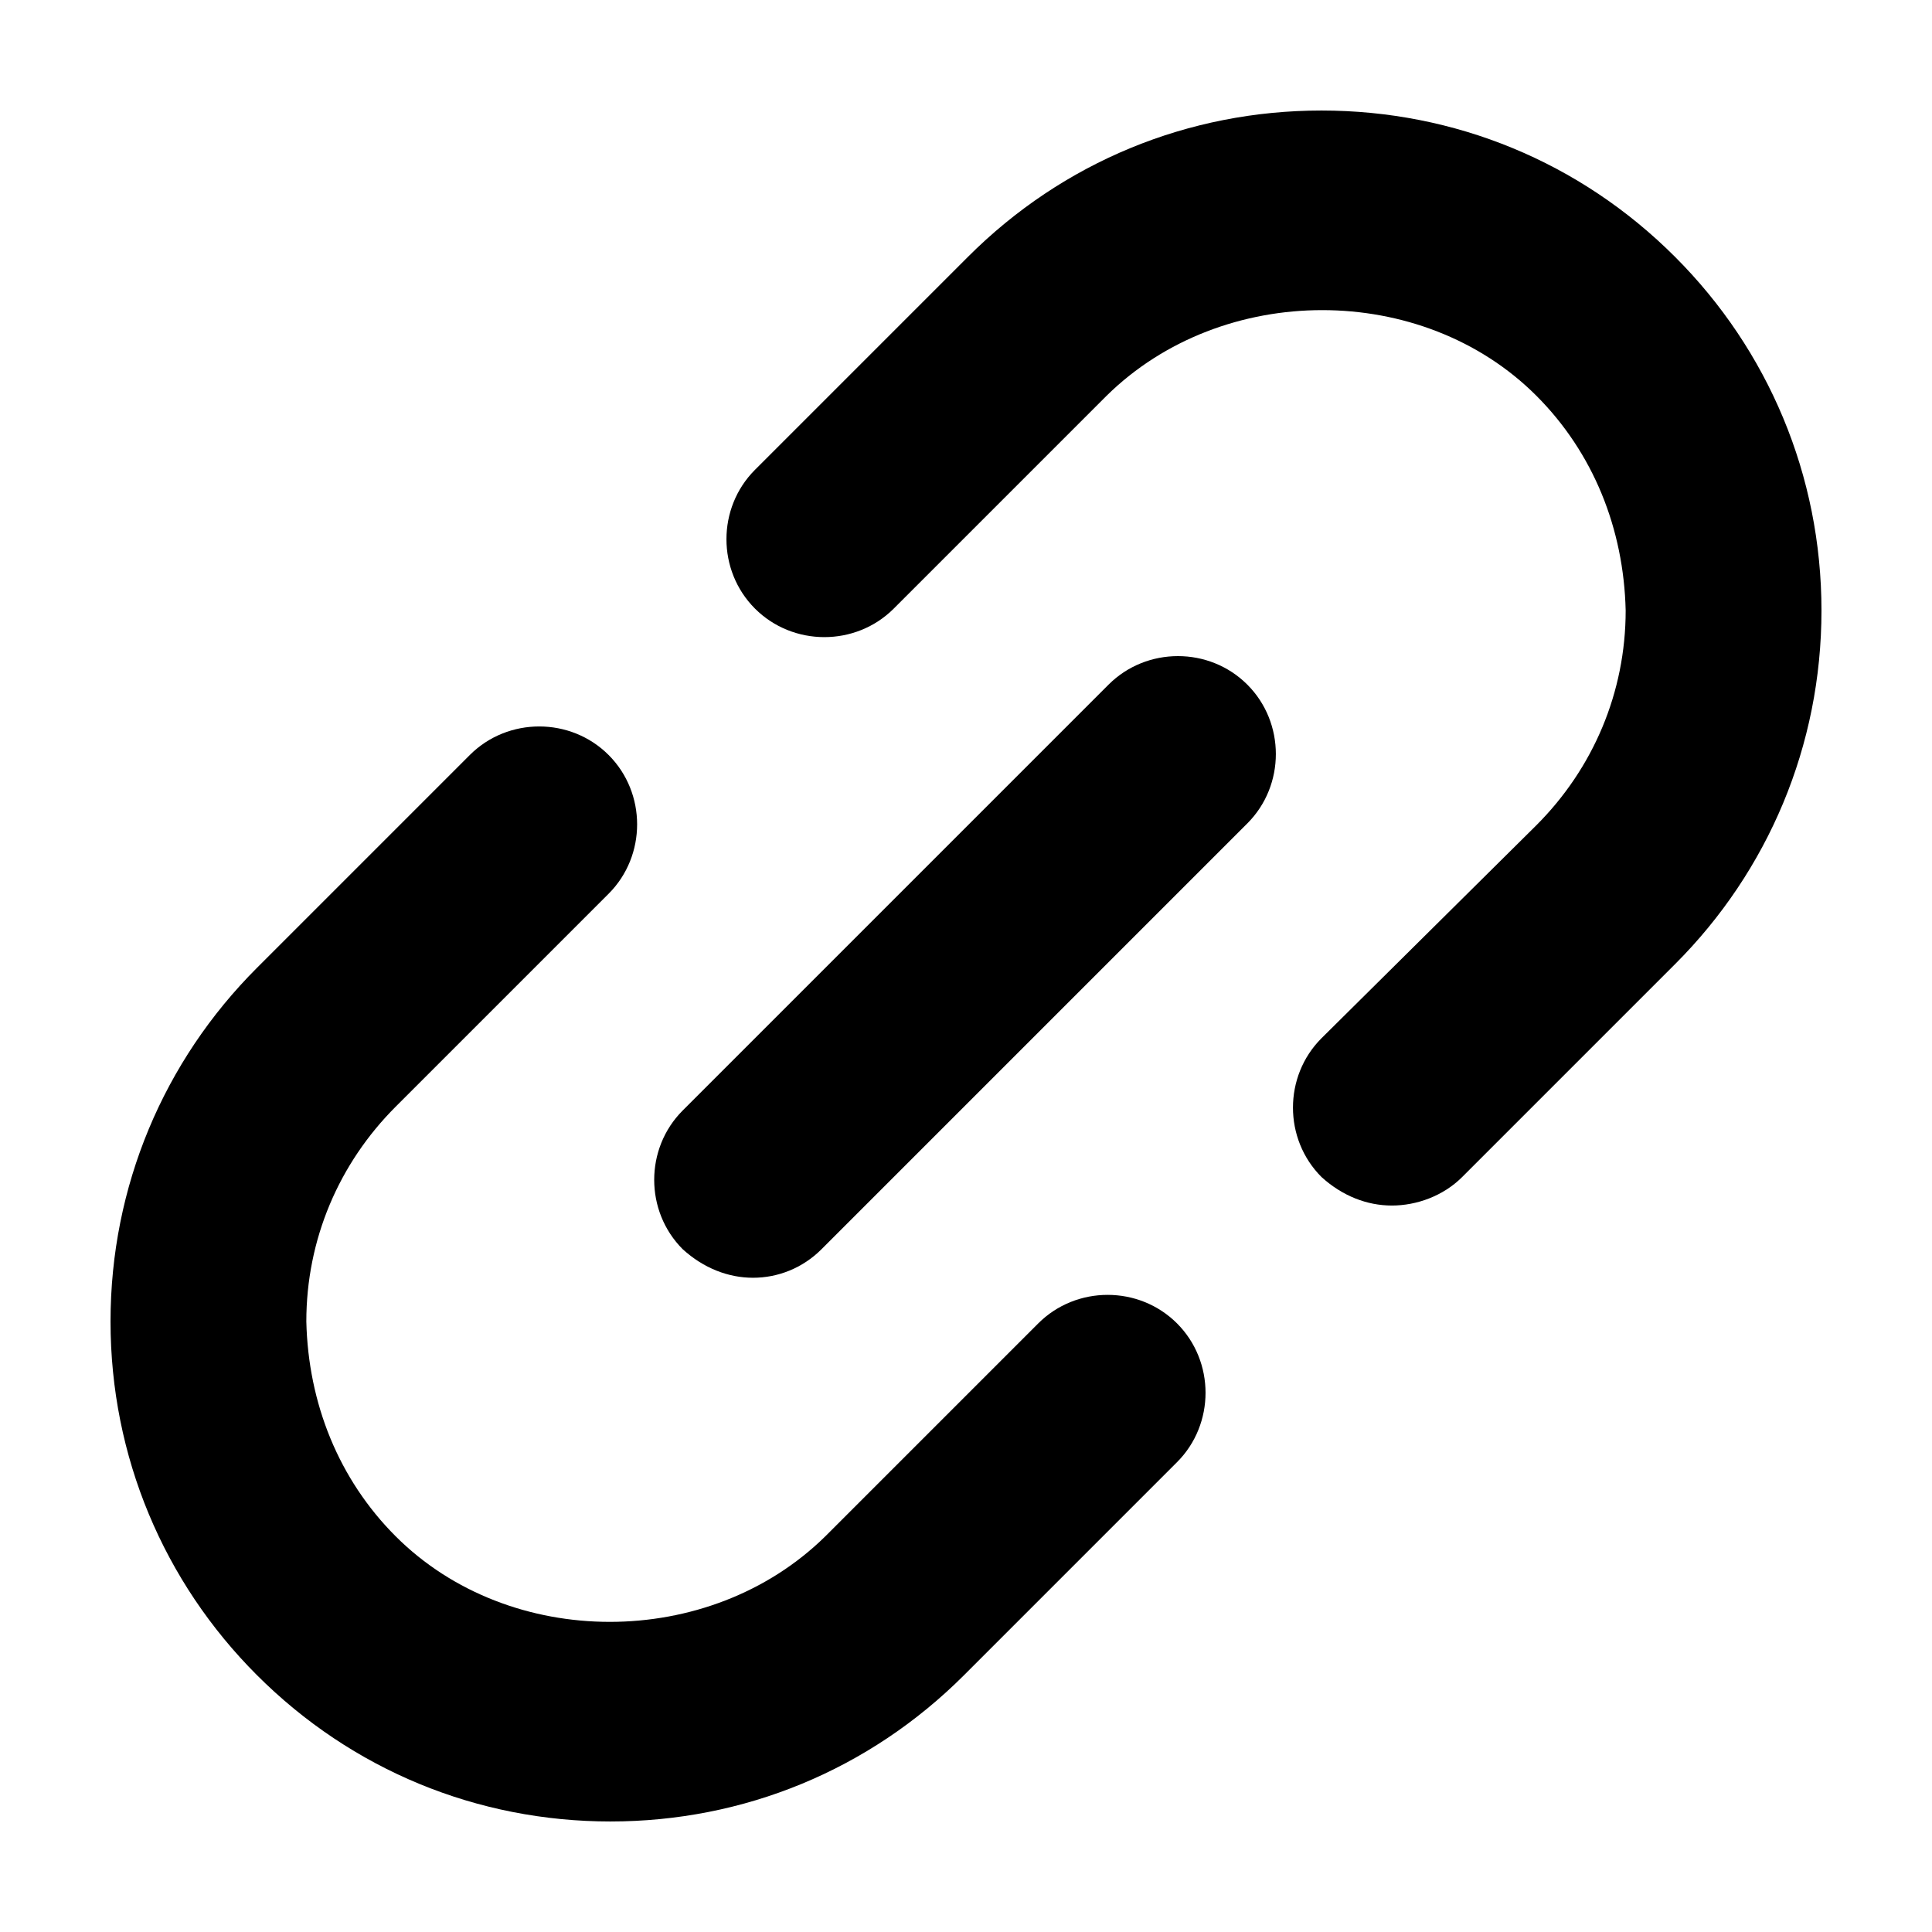
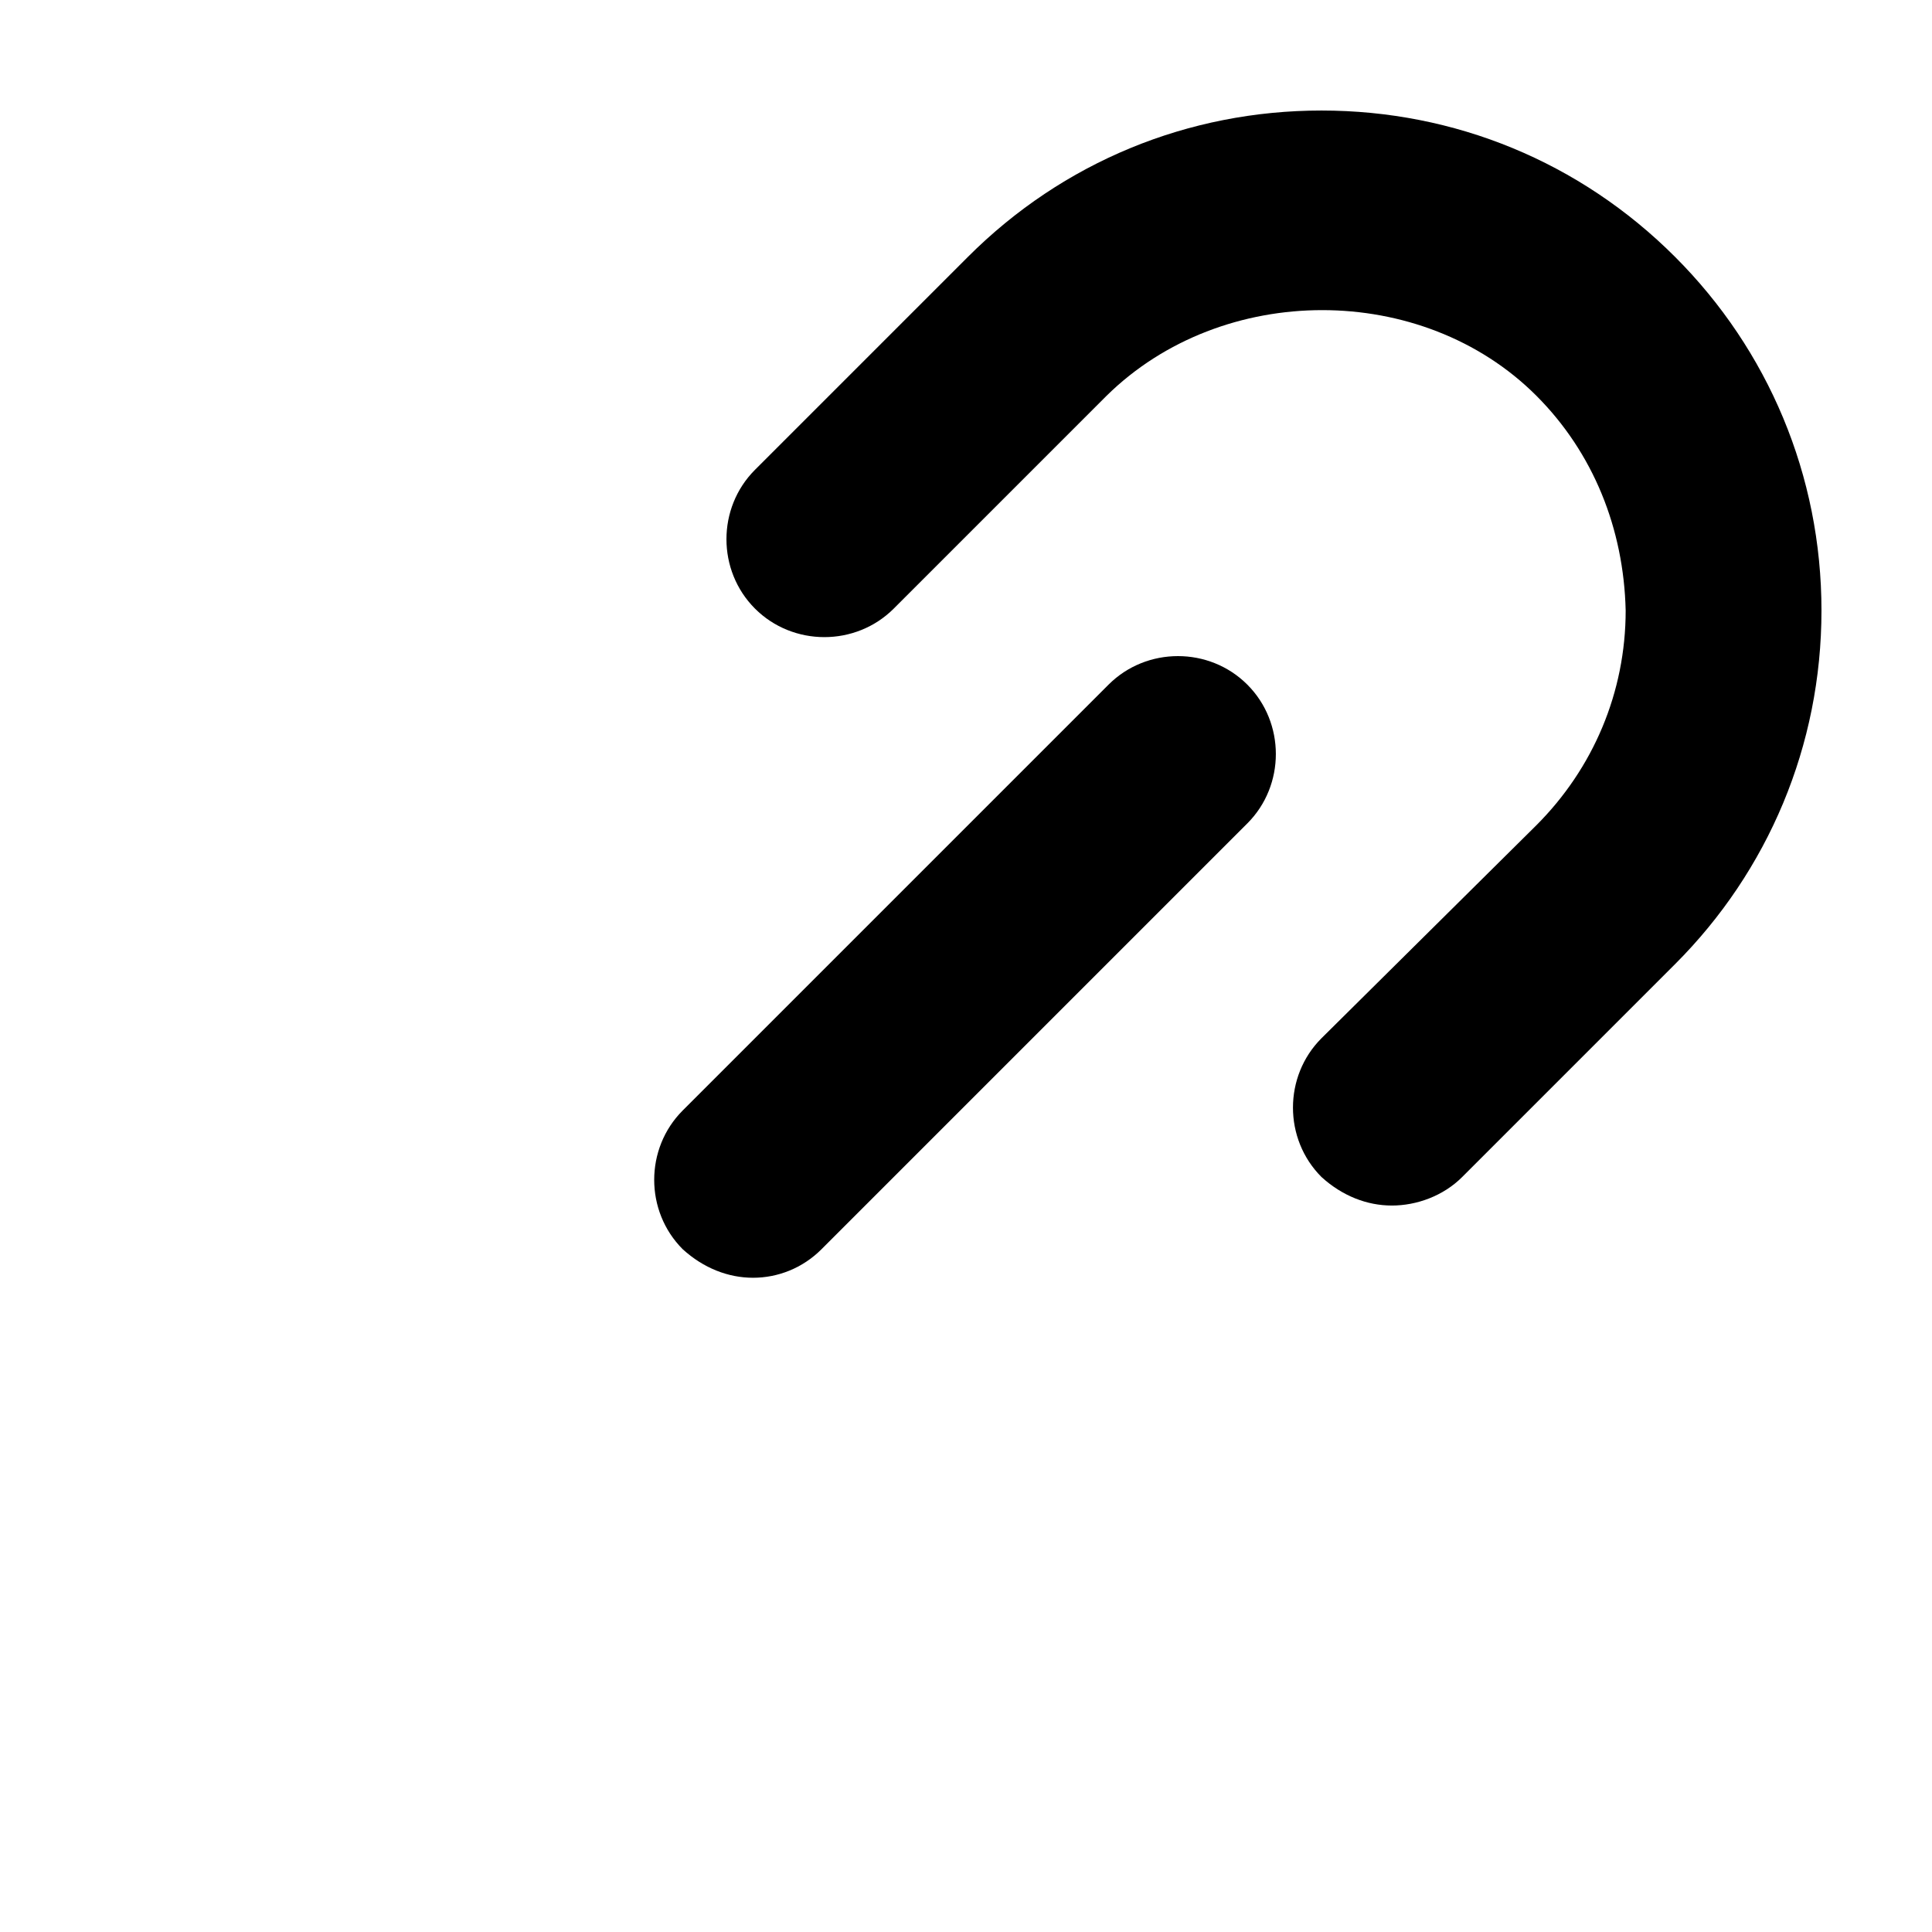
<svg xmlns="http://www.w3.org/2000/svg" fill="#000000" width="800px" height="800px" version="1.1" viewBox="144 144 512 512">
  <g>
    <path d="m512.85 463.48c-6.551 0-13.098-2.519-18.641-7.559-10.078-10.078-10.078-26.703 0-36.777l56.93-56.426c15.113-15.113 23.68-35.266 23.68-56.93-0.504-21.664-8.566-41.816-23.68-56.93-30.23-30.23-83.129-30.23-113.86 0l-56.426 56.426c-10.078 10.078-26.703 10.078-36.777 0-10.078-10.078-10.078-26.703 0-36.777l56.426-56.426c25.191-25.191 58.441-38.793 93.707-38.793 35.266 0 68.52 13.602 93.707 38.793 24.688 24.688 38.793 57.938 38.793 93.707 0 35.77-14.105 69.023-38.793 93.711l-56.426 56.426c-5.039 5.039-12.09 7.555-18.641 7.555z" />
-     <path d="m305.79 626.71c-35.266 0-68.52-13.602-93.707-38.793-24.688-24.684-38.793-57.938-38.793-93.707 0-35.77 14.105-69.023 38.793-93.707l56.426-56.426c10.078-10.078 26.703-10.078 36.777 0 10.078 10.078 10.078 26.703 0 36.777l-56.426 56.426c-15.113 15.113-23.68 35.266-23.68 56.93 0.504 21.664 8.566 41.816 23.68 56.93 30.23 30.23 83.129 30.23 113.86 0l56.426-56.426c10.078-10.078 26.703-10.078 36.777 0 10.078 10.078 10.078 26.703 0 36.777l-56.422 56.426c-25.191 25.191-58.441 38.793-93.711 38.793z" />
    <path d="m343.57 482.62c-6.551 0-13.098-2.519-18.641-7.559-10.078-10.078-10.078-26.703 0-36.777l112.85-112.85c10.078-10.078 26.703-10.078 36.777 0 10.078 10.078 10.078 26.703 0 36.777l-112.85 112.85c-5.039 5.039-11.59 7.559-18.141 7.559z" />
  </g>
</svg>